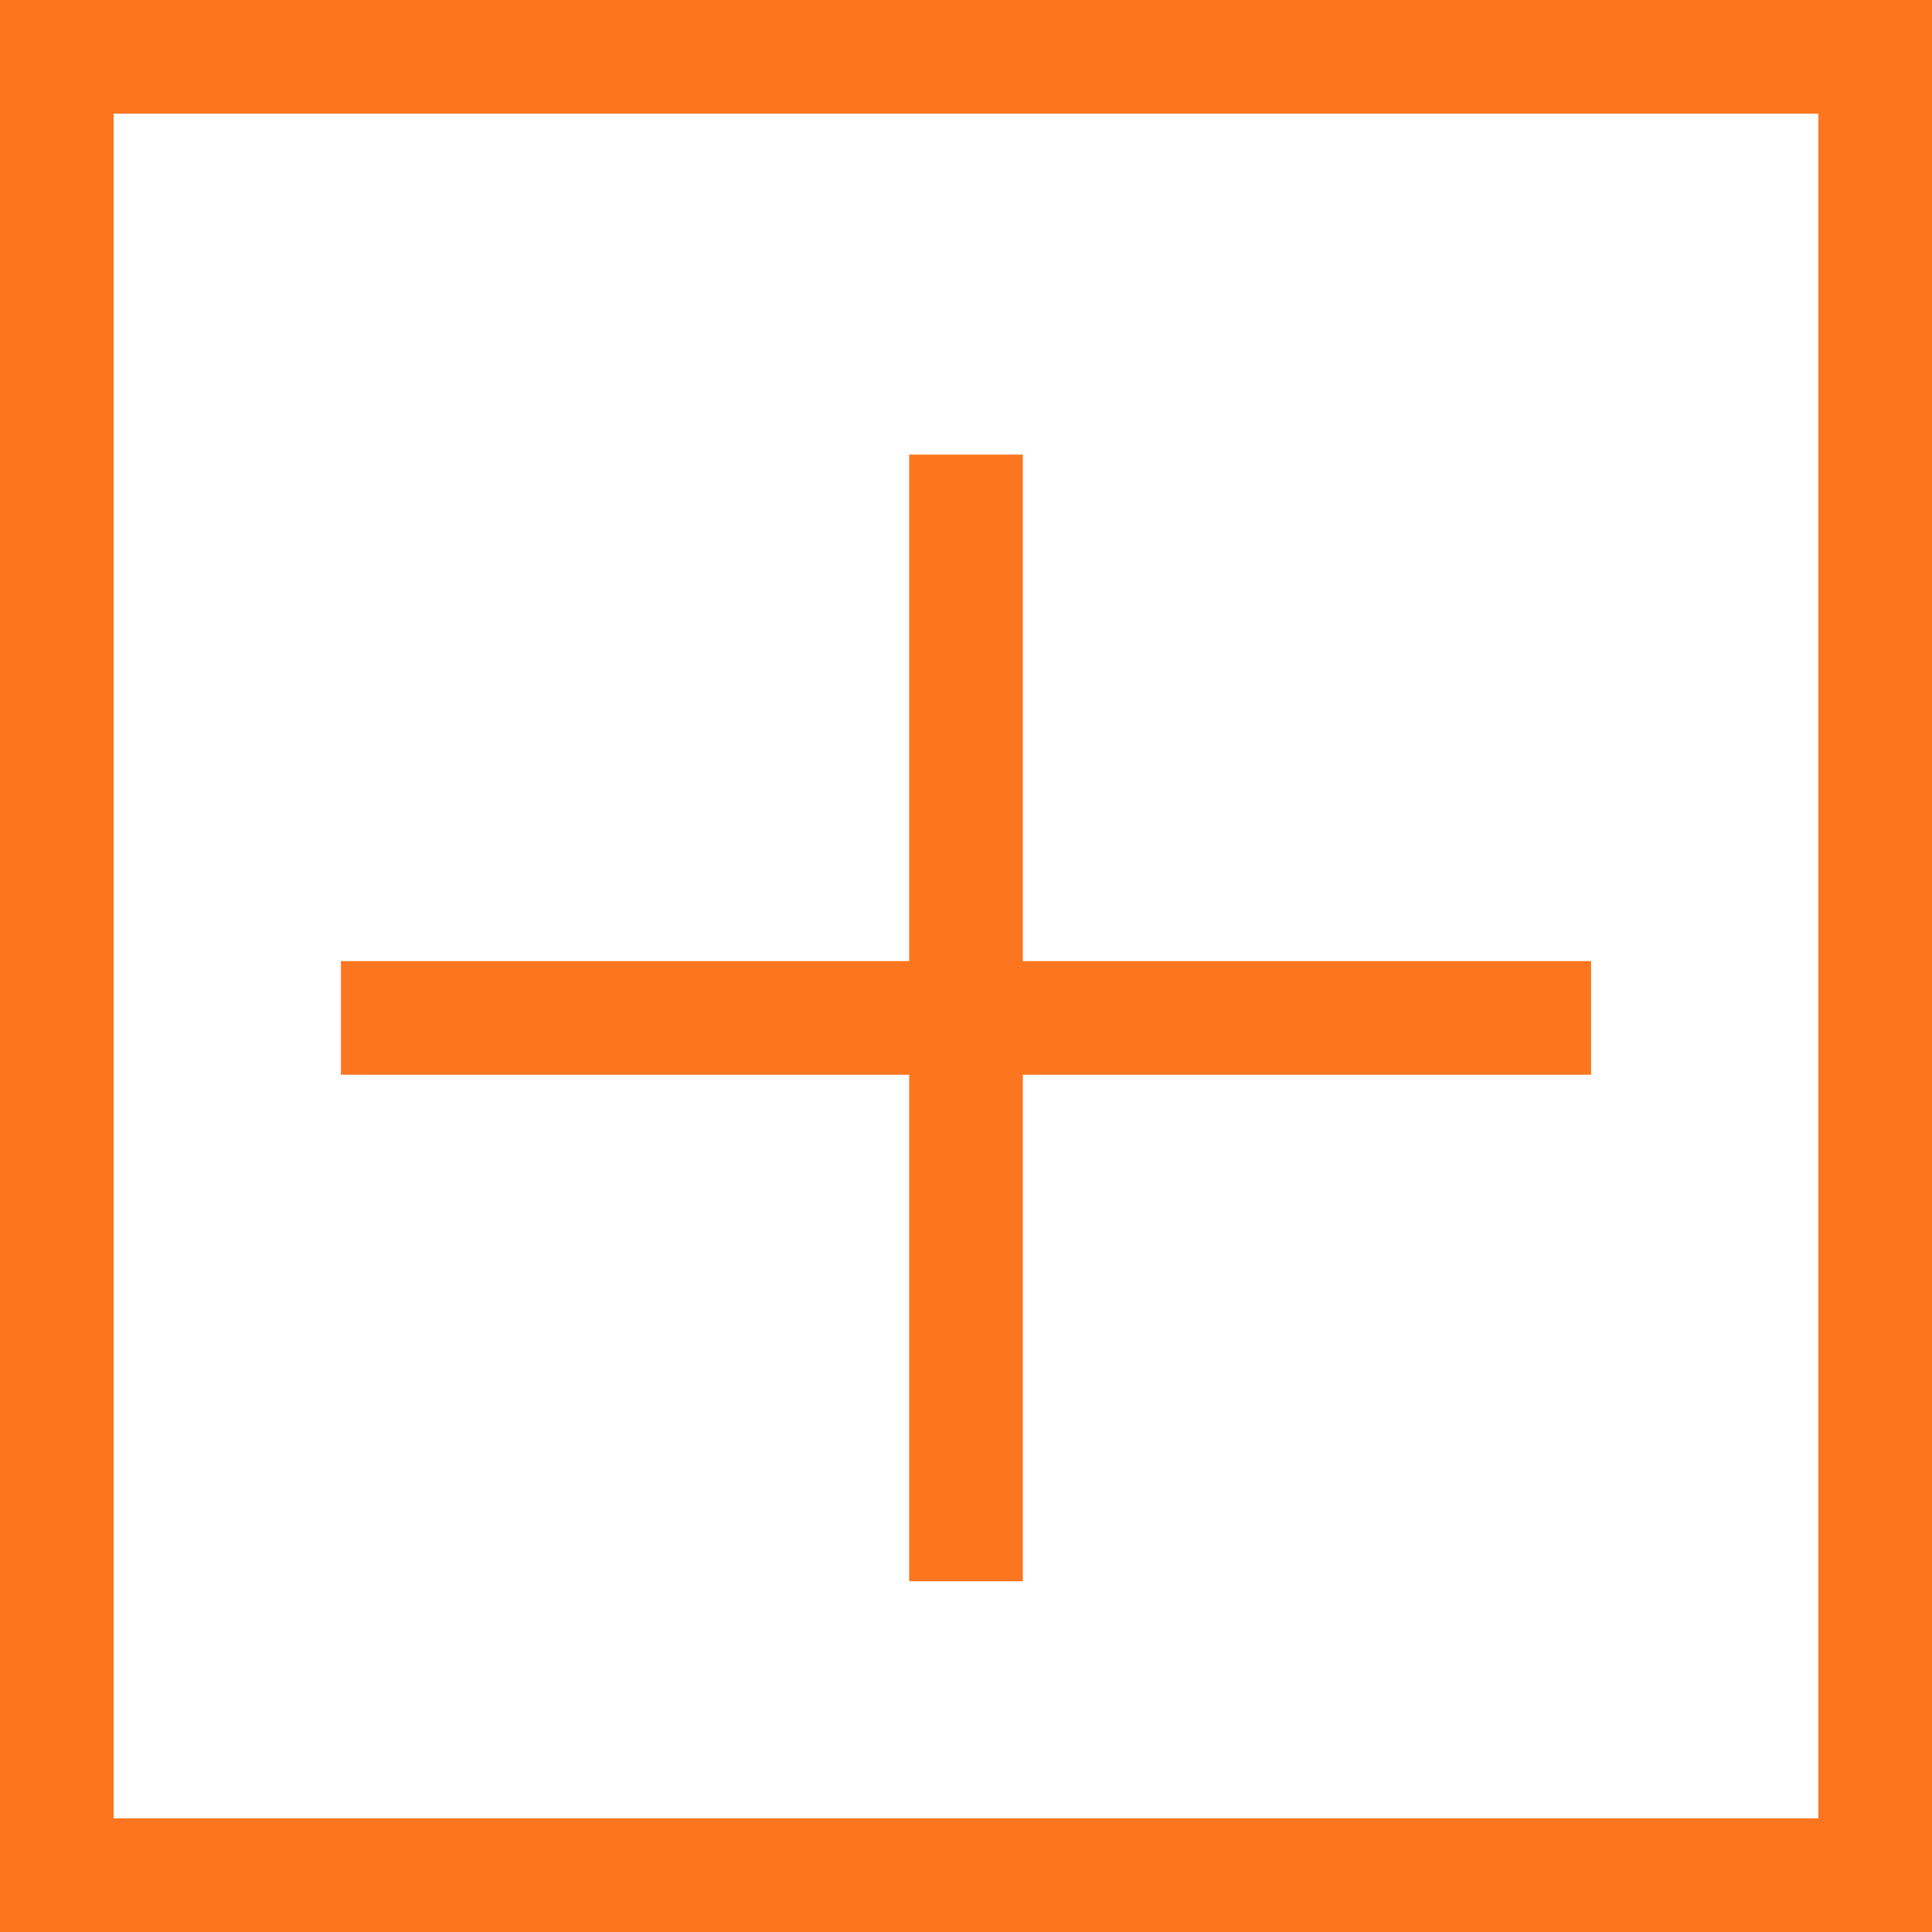
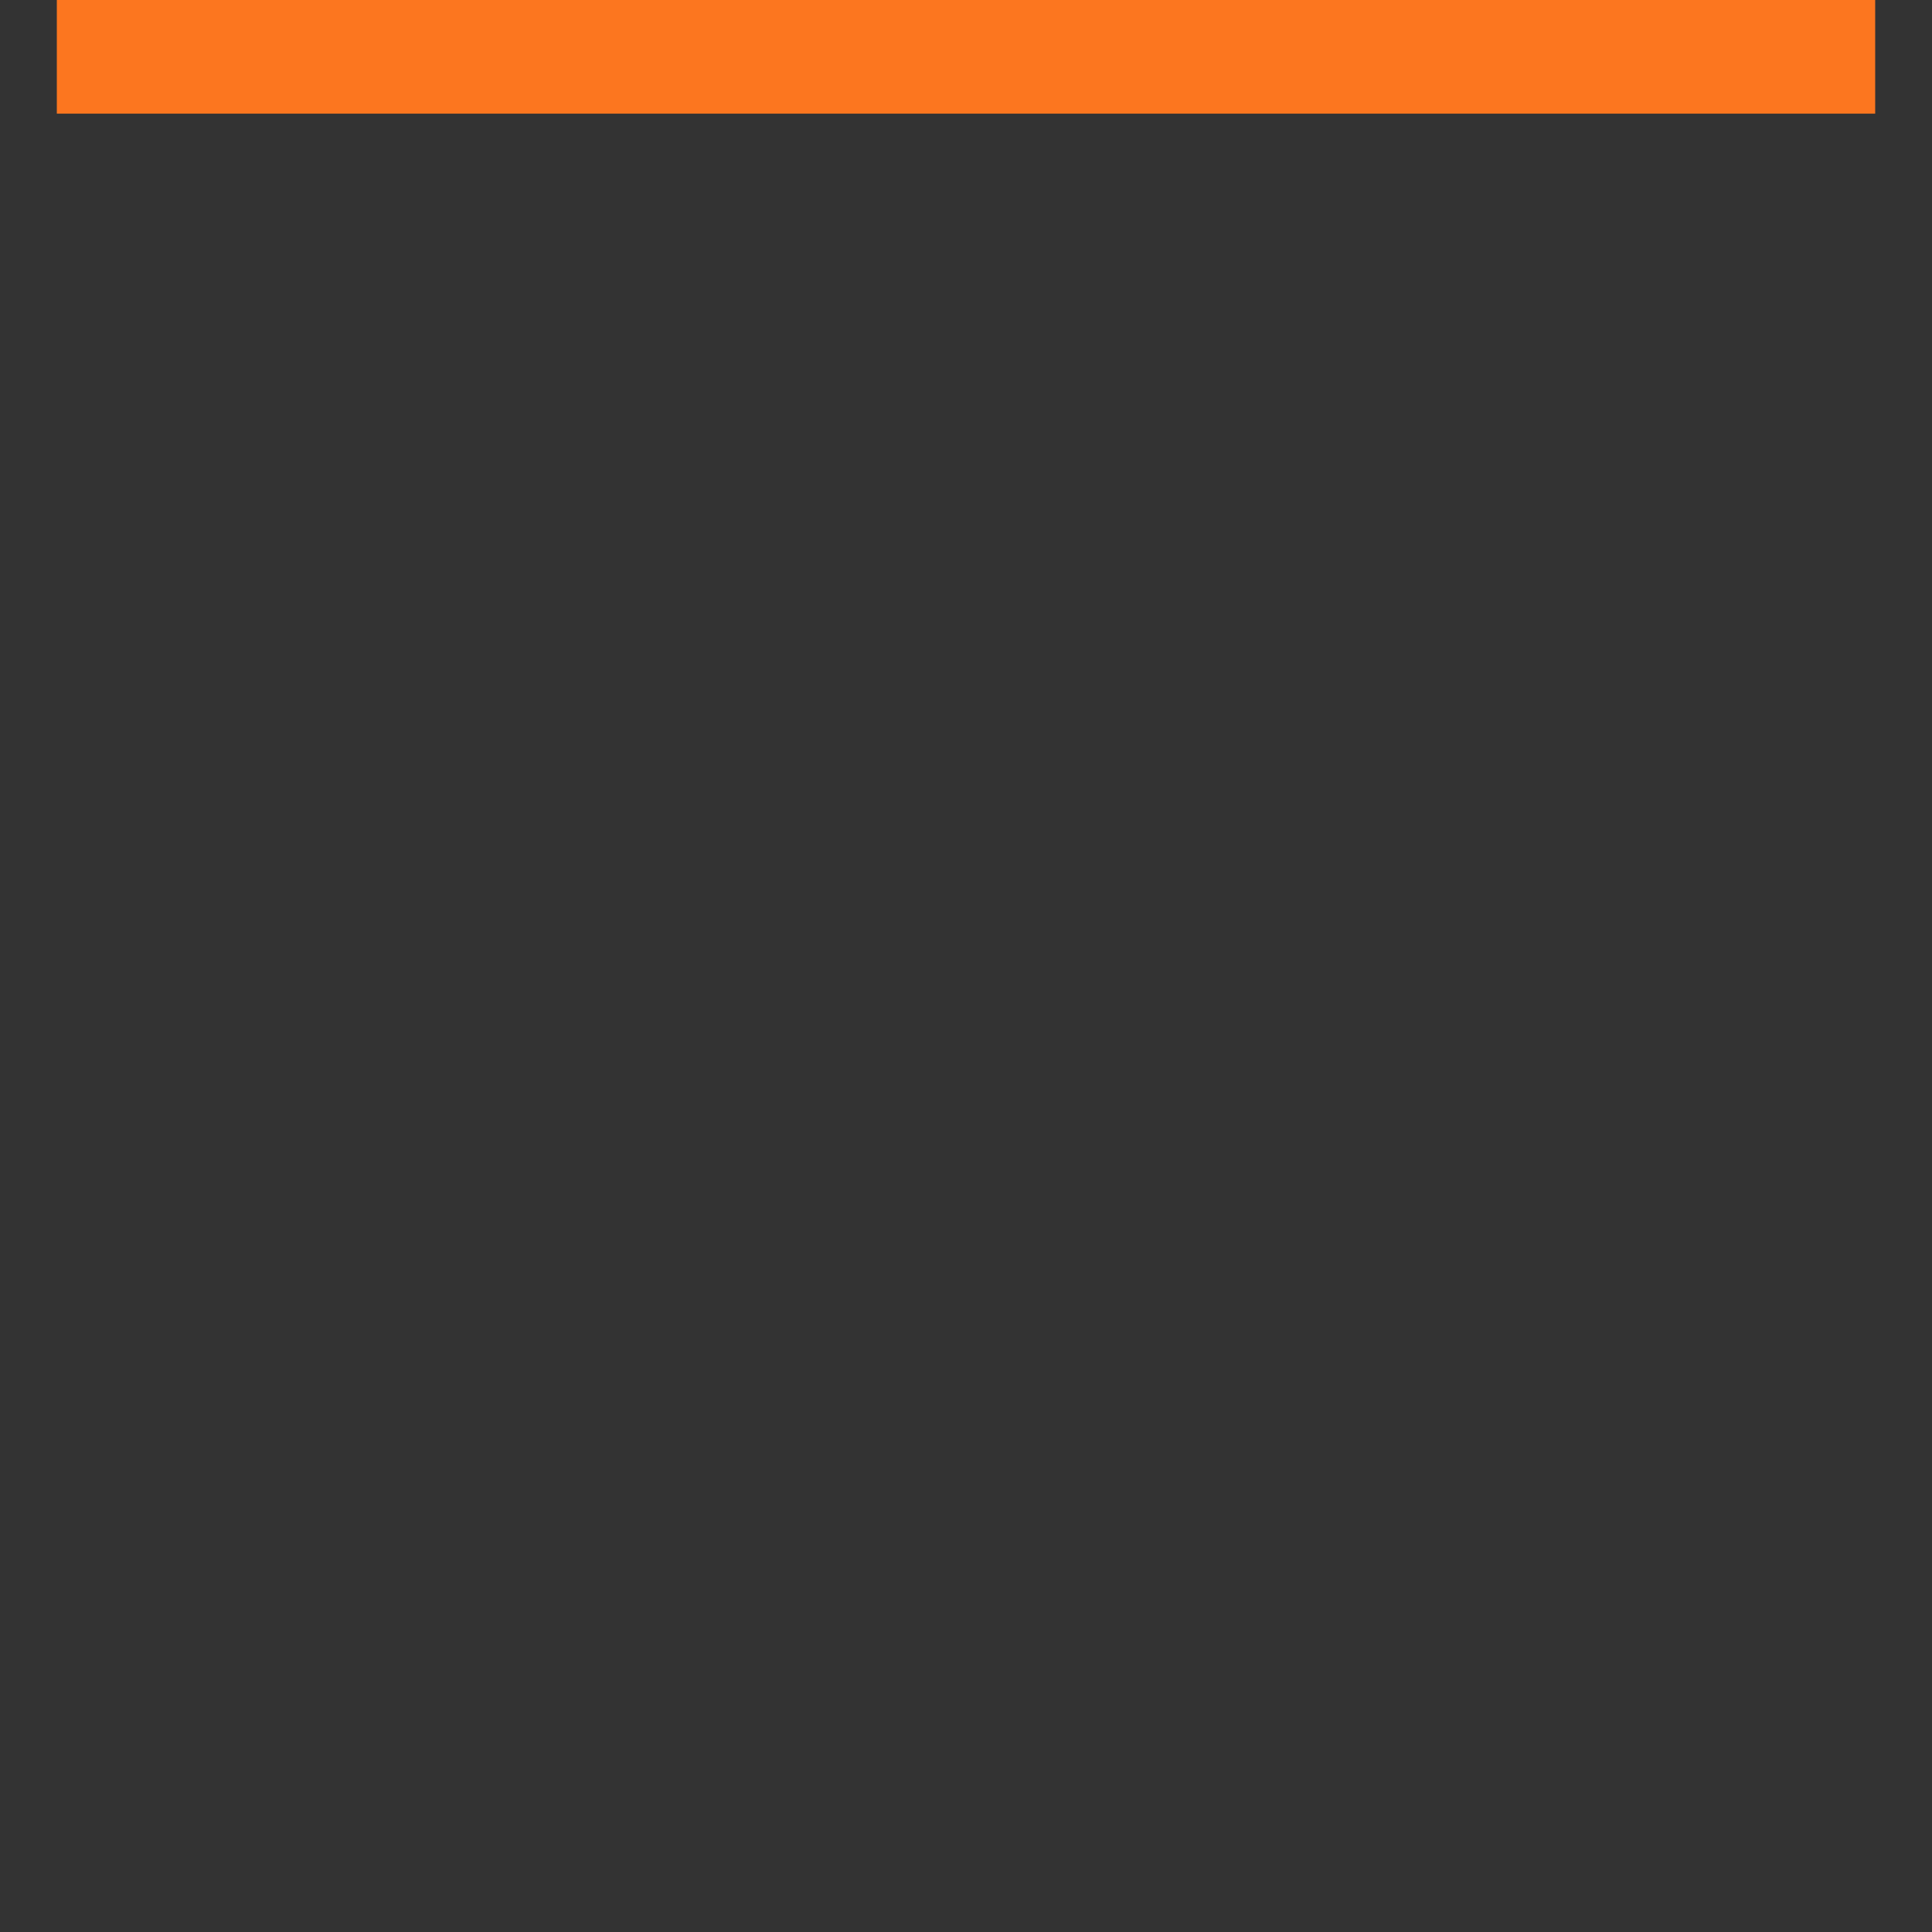
<svg xmlns="http://www.w3.org/2000/svg" width="17" height="17">
  <rect width="100%" height="100%" fill="#333333" stroke="none" />
  <g stroke="#FC761F" fill="none" fill-rule="evenodd">
-     <path fill="#FFF" d="M.5.5h16v16H.5z" />
-     <path d="M8.5 4.5v8.914M3.5 8.957h10" stroke-linecap="square" />
+     <path fill="#FFF" d="M.5.5h16H.5z" />
  </g>
</svg>